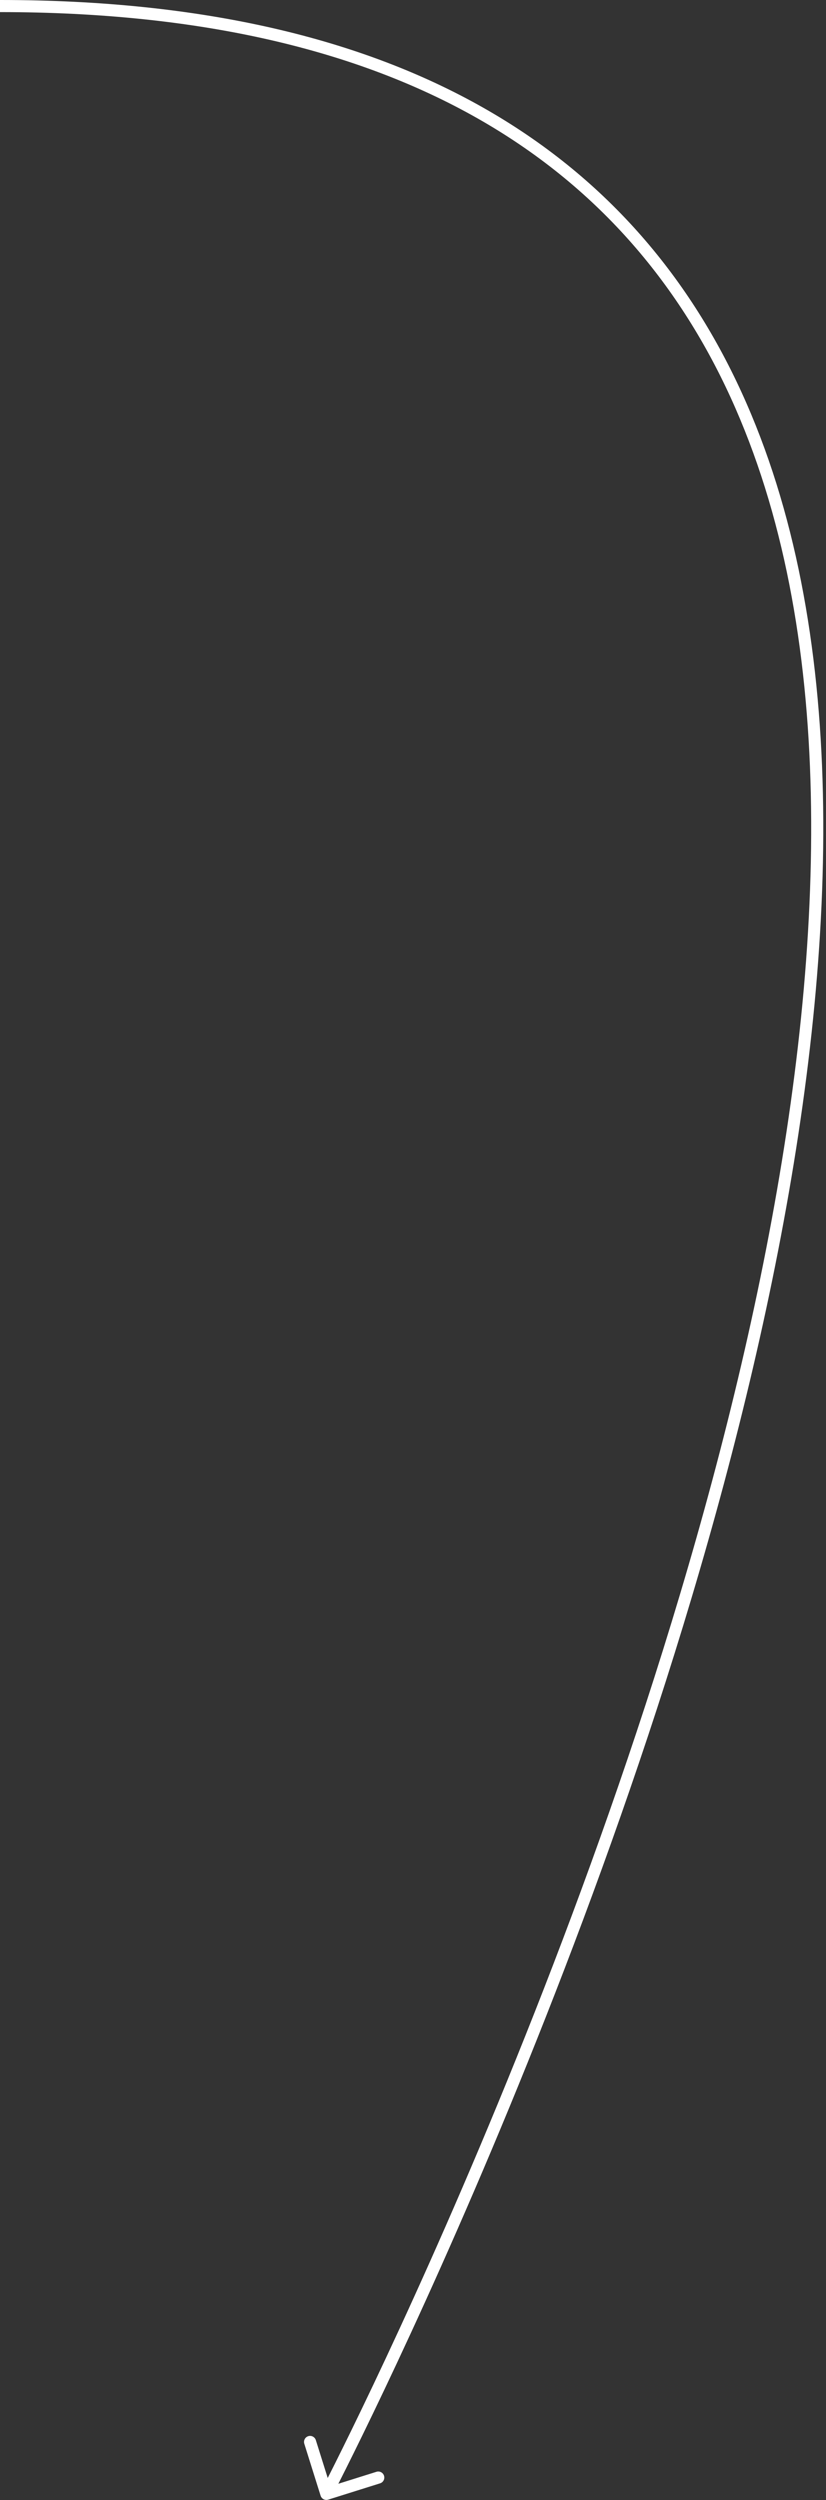
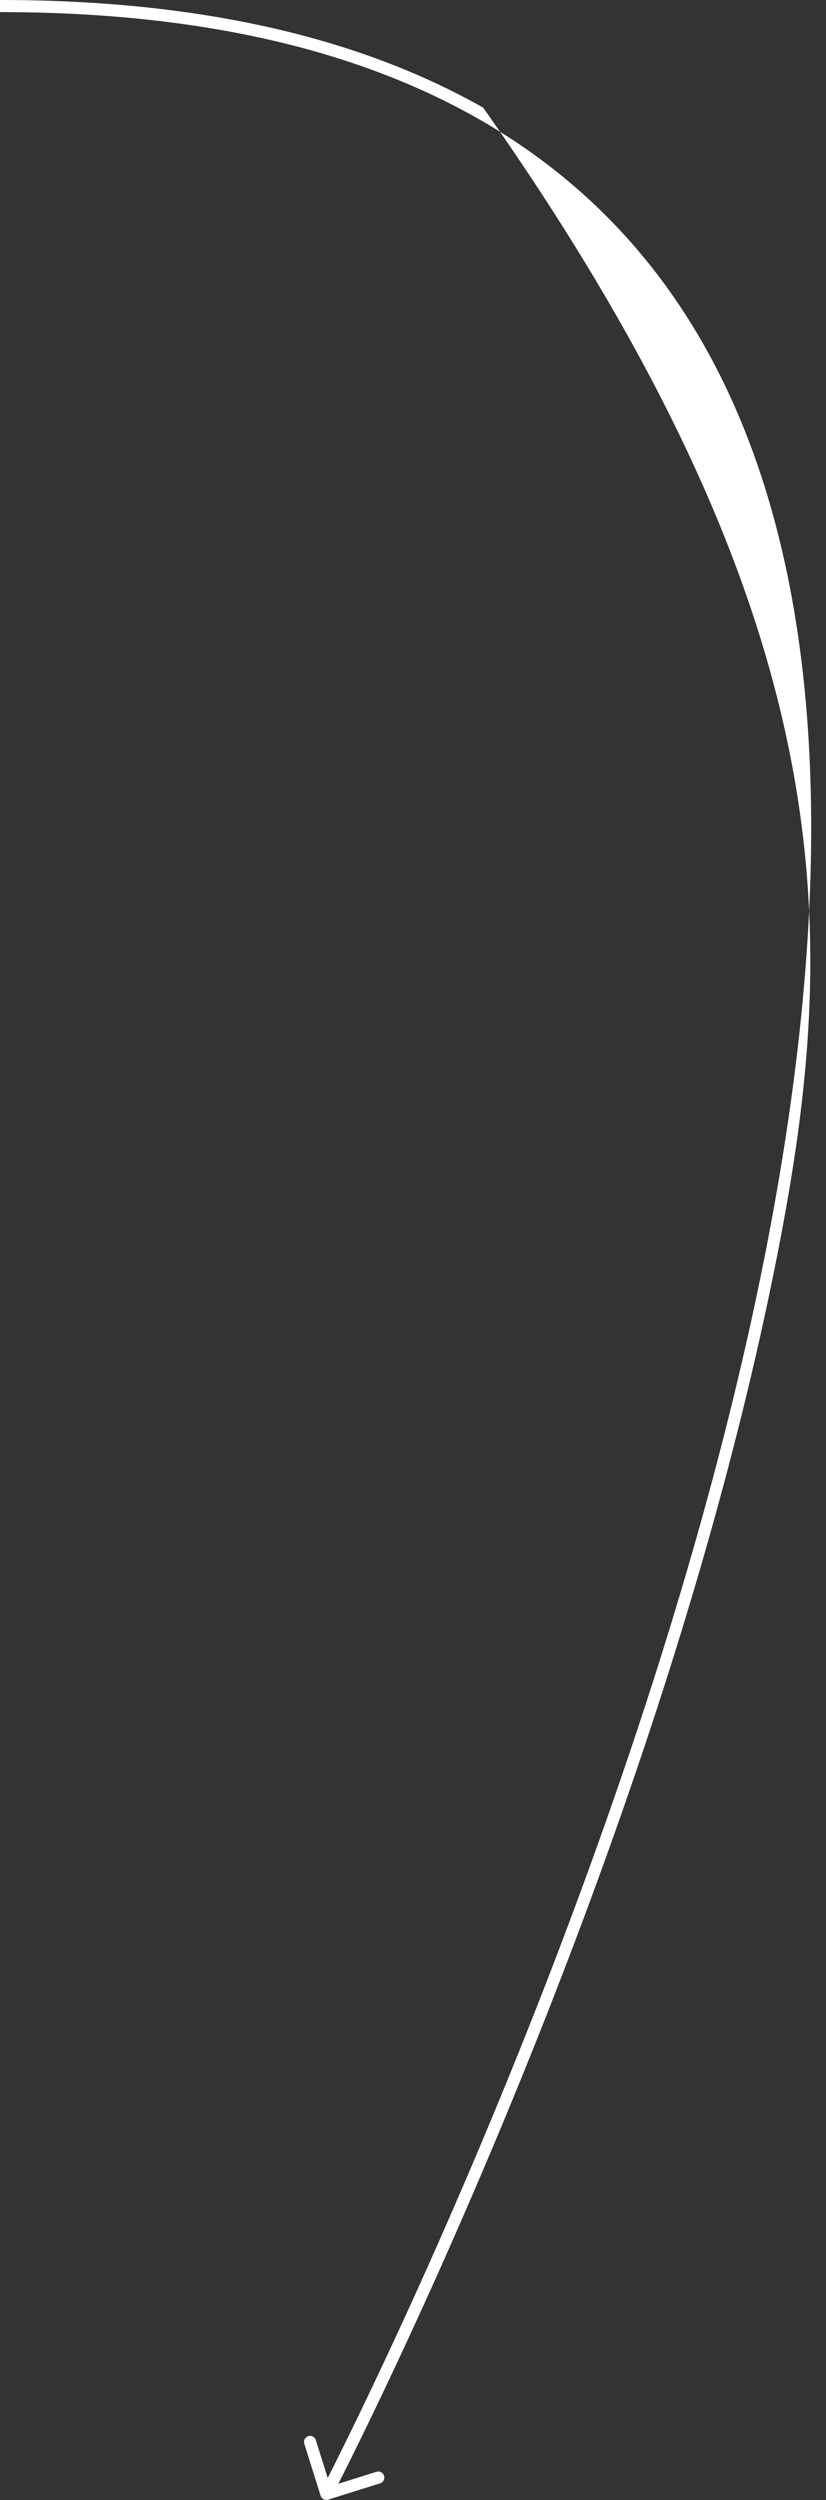
<svg xmlns="http://www.w3.org/2000/svg" width="205" height="620" viewBox="0 0 205 620" fill="none">
  <rect x="0" y="0" width="205" height="620" fill="#333333" stroke="none" />
-   <path d="M81.45 619.915C80.659 620.163 79.817 619.724 79.569 618.933L75.523 606.054C75.275 605.264 75.714 604.422 76.504 604.173C77.295 603.925 78.137 604.365 78.385 605.155L81.981 616.603L93.43 613.007C94.22 612.758 95.062 613.198 95.311 613.988C95.559 614.779 95.119 615.621 94.329 615.869L81.45 619.915ZM0 0C50.561 0 89.88 9.676 119.925 26.706C149.987 43.746 170.674 68.097 184.036 97.279C210.722 155.562 208.176 233.075 193.097 310.279C178.008 387.54 150.311 464.766 126.402 522.653C114.445 551.602 103.43 575.727 95.404 592.617C91.39 601.062 88.124 607.699 85.859 612.226C84.727 614.489 83.846 616.226 83.247 617.397C82.948 617.983 82.719 618.427 82.564 618.725C82.487 618.874 82.429 618.987 82.39 619.063C82.37 619.101 82.355 619.129 82.345 619.148C82.34 619.158 82.336 619.165 82.334 619.17C82.331 619.175 82.33 619.178 81 618.484C79.67 617.79 79.671 617.788 79.674 617.783C79.676 617.779 79.679 617.772 79.684 617.763C79.694 617.745 79.708 617.717 79.727 617.68C79.766 617.606 79.823 617.495 79.899 617.348C80.052 617.053 80.278 616.613 80.576 616.031C81.171 614.867 82.048 613.139 83.176 610.884C85.432 606.373 88.69 599.755 92.694 591.329C100.703 574.477 111.696 550.401 123.629 521.508C147.501 463.71 175.117 386.69 190.153 309.704C205.199 232.663 207.591 155.93 181.308 98.528C168.185 69.868 147.912 46.018 118.446 29.316C88.964 12.605 50.189 3 0 3L0 0Z" fill="white" />
+   <path d="M81.45 619.915C80.659 620.163 79.817 619.724 79.569 618.933L75.523 606.054C75.275 605.264 75.714 604.422 76.504 604.173C77.295 603.925 78.137 604.365 78.385 605.155L81.981 616.603L93.43 613.007C94.22 612.758 95.062 613.198 95.311 613.988C95.559 614.779 95.119 615.621 94.329 615.869L81.45 619.915ZM0 0C50.561 0 89.88 9.676 119.925 26.706C210.722 155.562 208.176 233.075 193.097 310.279C178.008 387.54 150.311 464.766 126.402 522.653C114.445 551.602 103.43 575.727 95.404 592.617C91.39 601.062 88.124 607.699 85.859 612.226C84.727 614.489 83.846 616.226 83.247 617.397C82.948 617.983 82.719 618.427 82.564 618.725C82.487 618.874 82.429 618.987 82.39 619.063C82.37 619.101 82.355 619.129 82.345 619.148C82.34 619.158 82.336 619.165 82.334 619.17C82.331 619.175 82.33 619.178 81 618.484C79.67 617.79 79.671 617.788 79.674 617.783C79.676 617.779 79.679 617.772 79.684 617.763C79.694 617.745 79.708 617.717 79.727 617.68C79.766 617.606 79.823 617.495 79.899 617.348C80.052 617.053 80.278 616.613 80.576 616.031C81.171 614.867 82.048 613.139 83.176 610.884C85.432 606.373 88.69 599.755 92.694 591.329C100.703 574.477 111.696 550.401 123.629 521.508C147.501 463.71 175.117 386.69 190.153 309.704C205.199 232.663 207.591 155.93 181.308 98.528C168.185 69.868 147.912 46.018 118.446 29.316C88.964 12.605 50.189 3 0 3L0 0Z" fill="white" />
</svg>